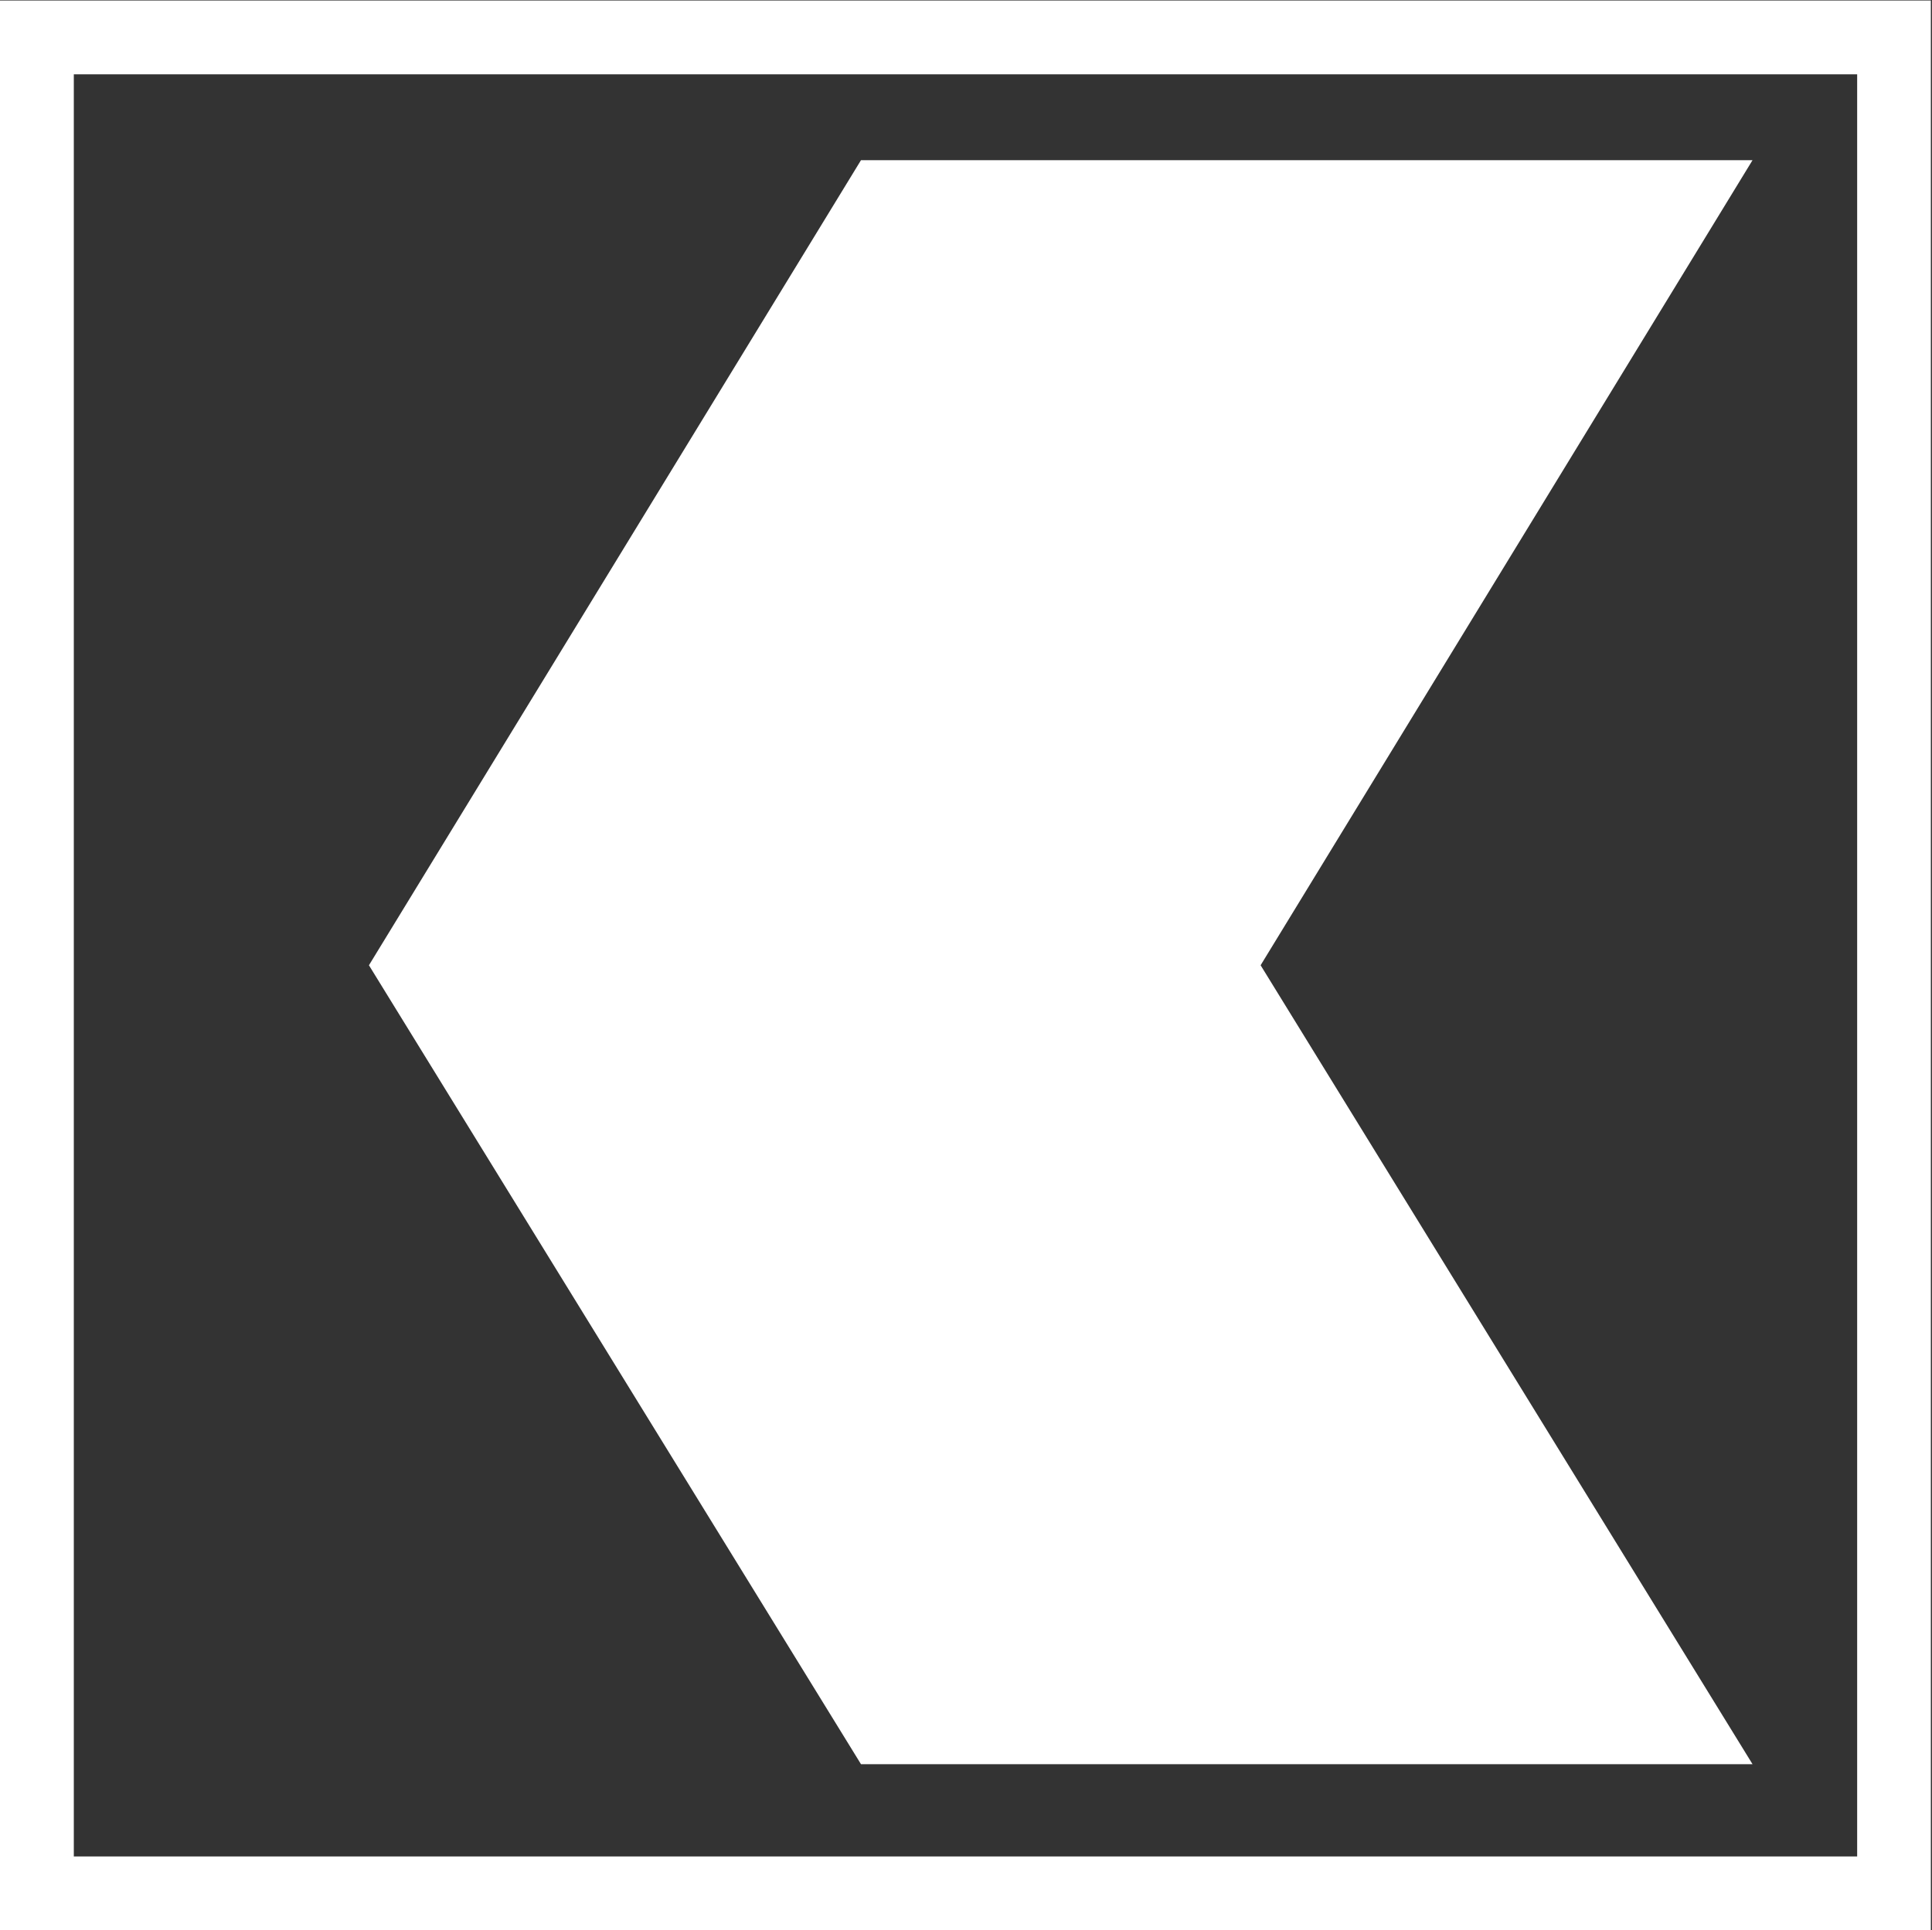
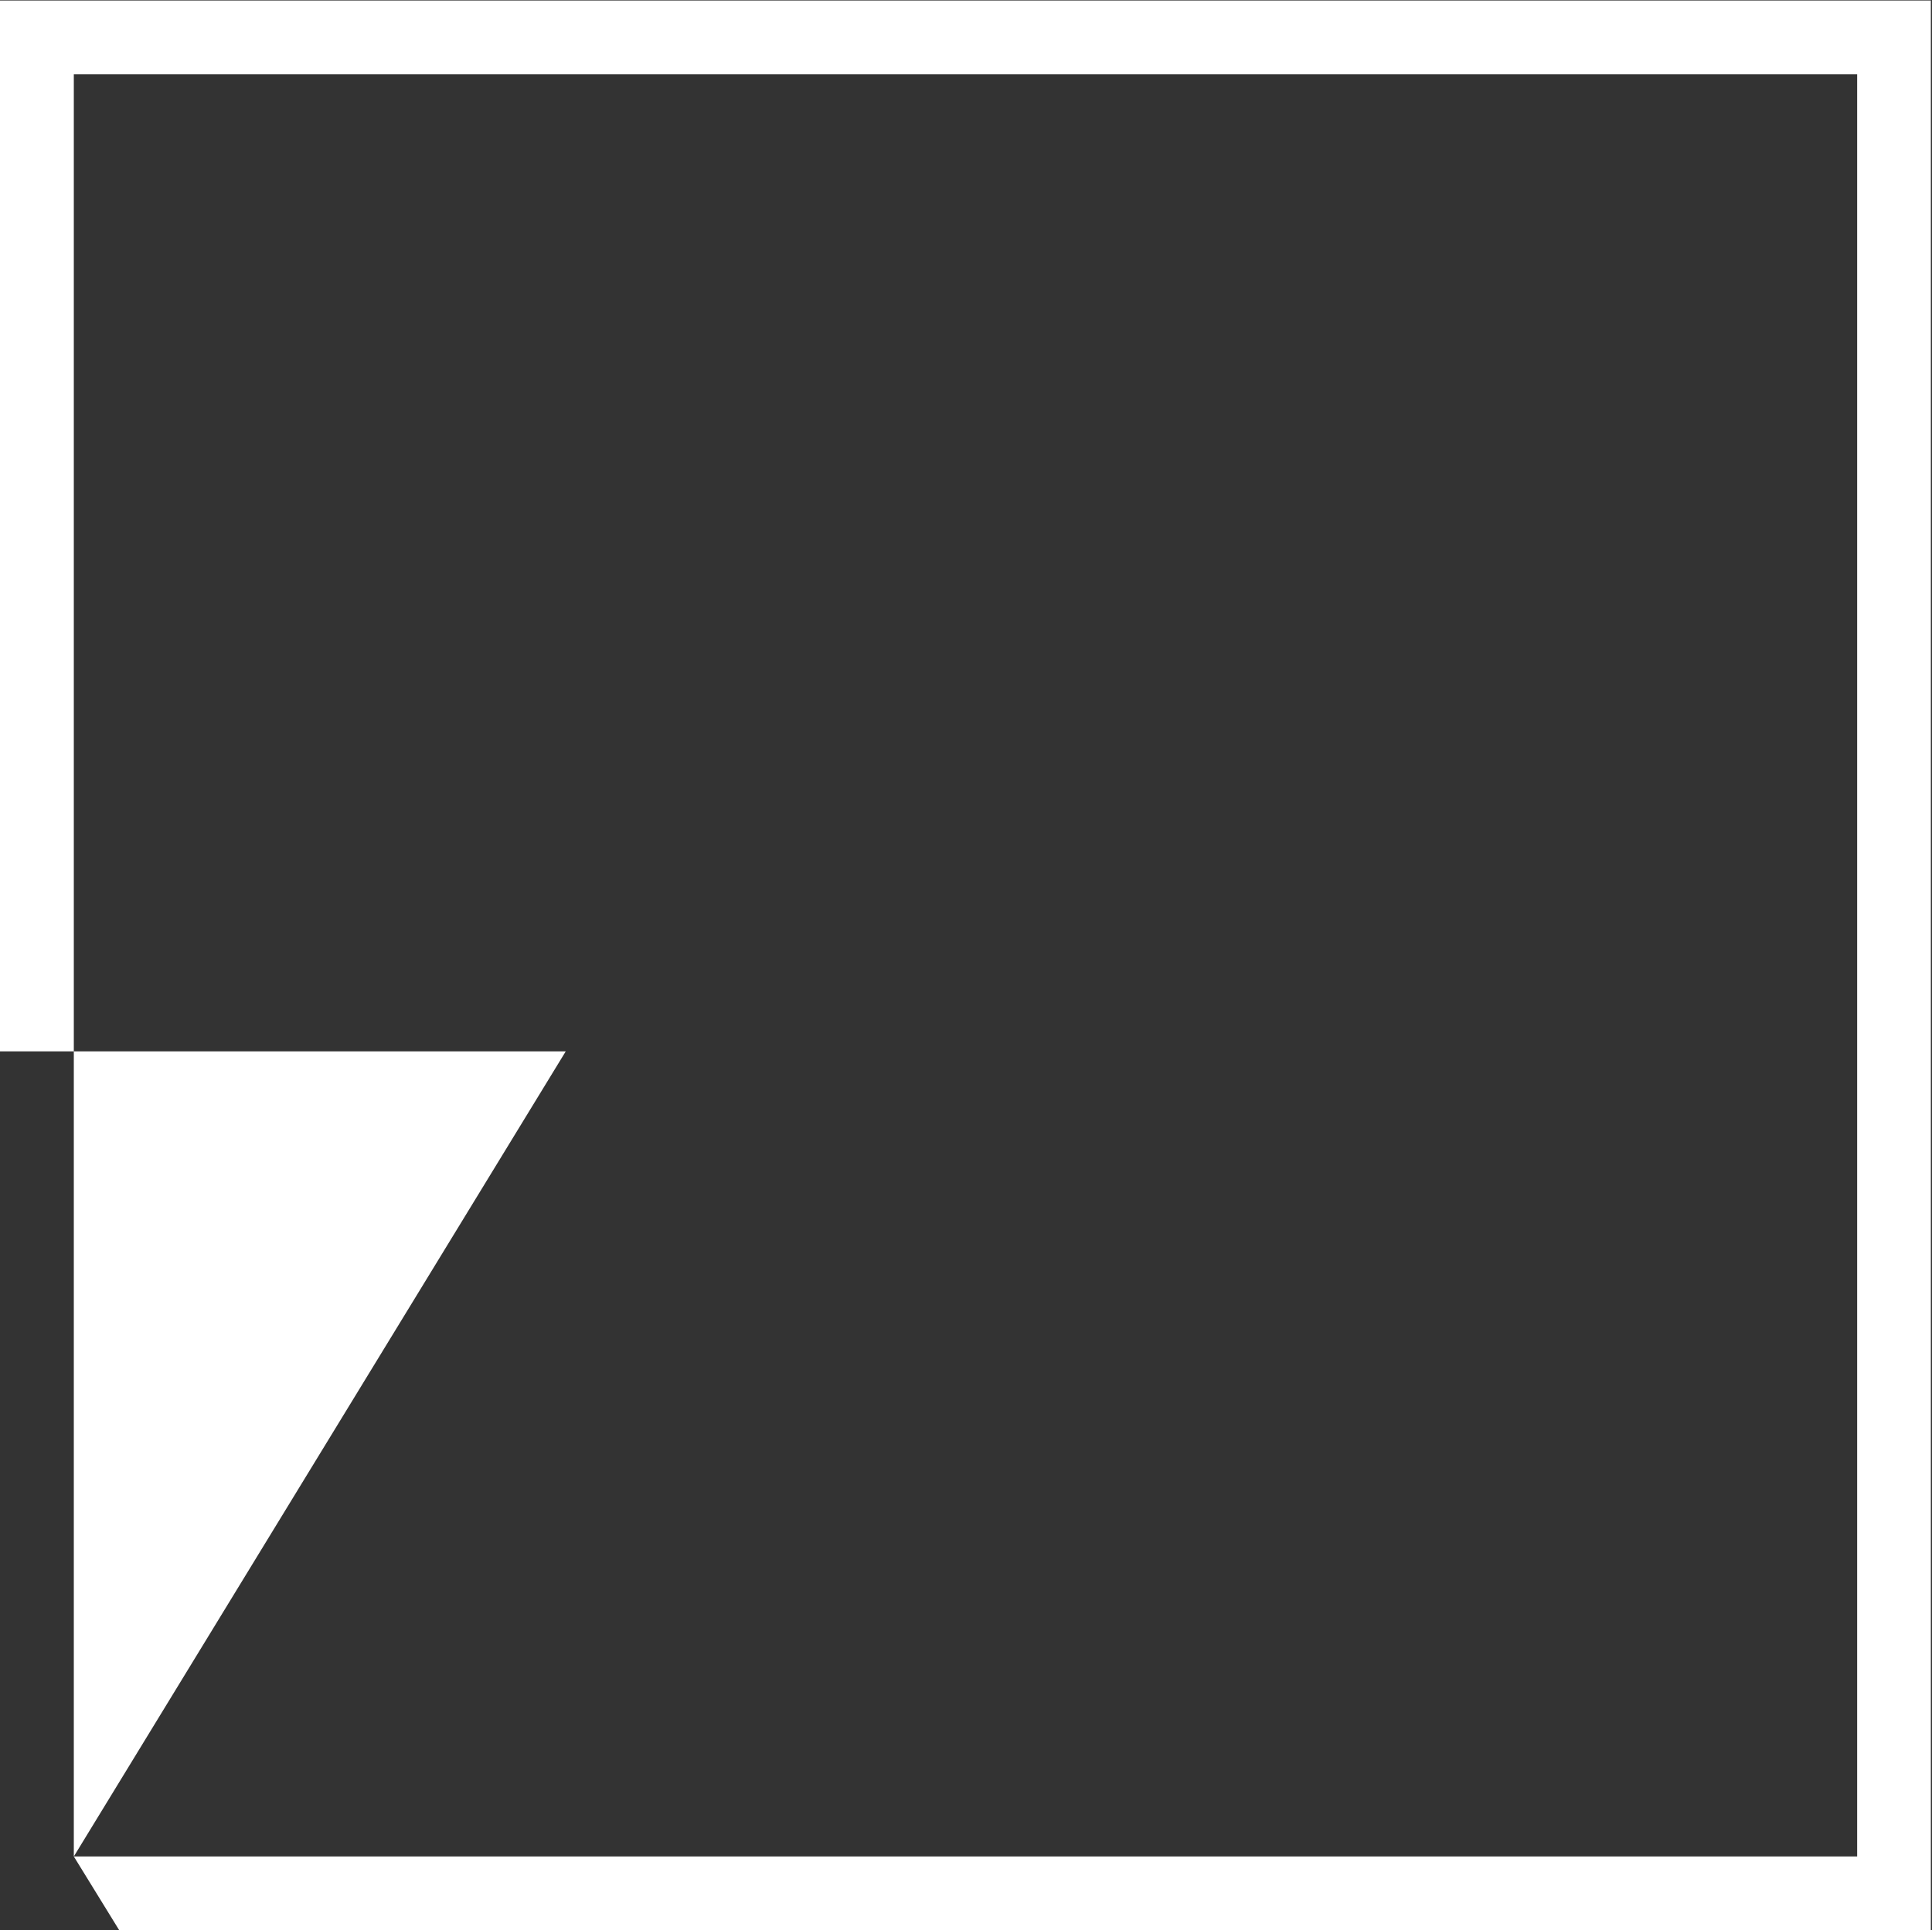
<svg xmlns="http://www.w3.org/2000/svg" version="1.2" viewBox="0 0 1505 1504" width="1505" height="1504">
  <rect x="0" y="0" width="1505" height="1504" fill="#333333" stroke="none" />
  <title>Logo_der_Genfer_Kantonalbank-svg</title>
  <style>
		.s0 { fill: #ffffff } 
	</style>
-   <path id="path2472" fill-rule="evenodd" class="s0" d="m0 0.4h1504.1v1503.6h-1504.1zm57.5 1446.1h1389.2v-1388.6h-1389.2zm924.5-694.4l383.2 622.5h-694.5l-383.3-622.5 383.3-627.3h694.5z" />
+   <path id="path2472" fill-rule="evenodd" class="s0" d="m0 0.4h1504.1v1503.6h-1504.1zm57.5 1446.1h1389.2v-1388.6h-1389.2zl383.2 622.5h-694.5l-383.3-622.5 383.3-627.3h694.5z" />
</svg>